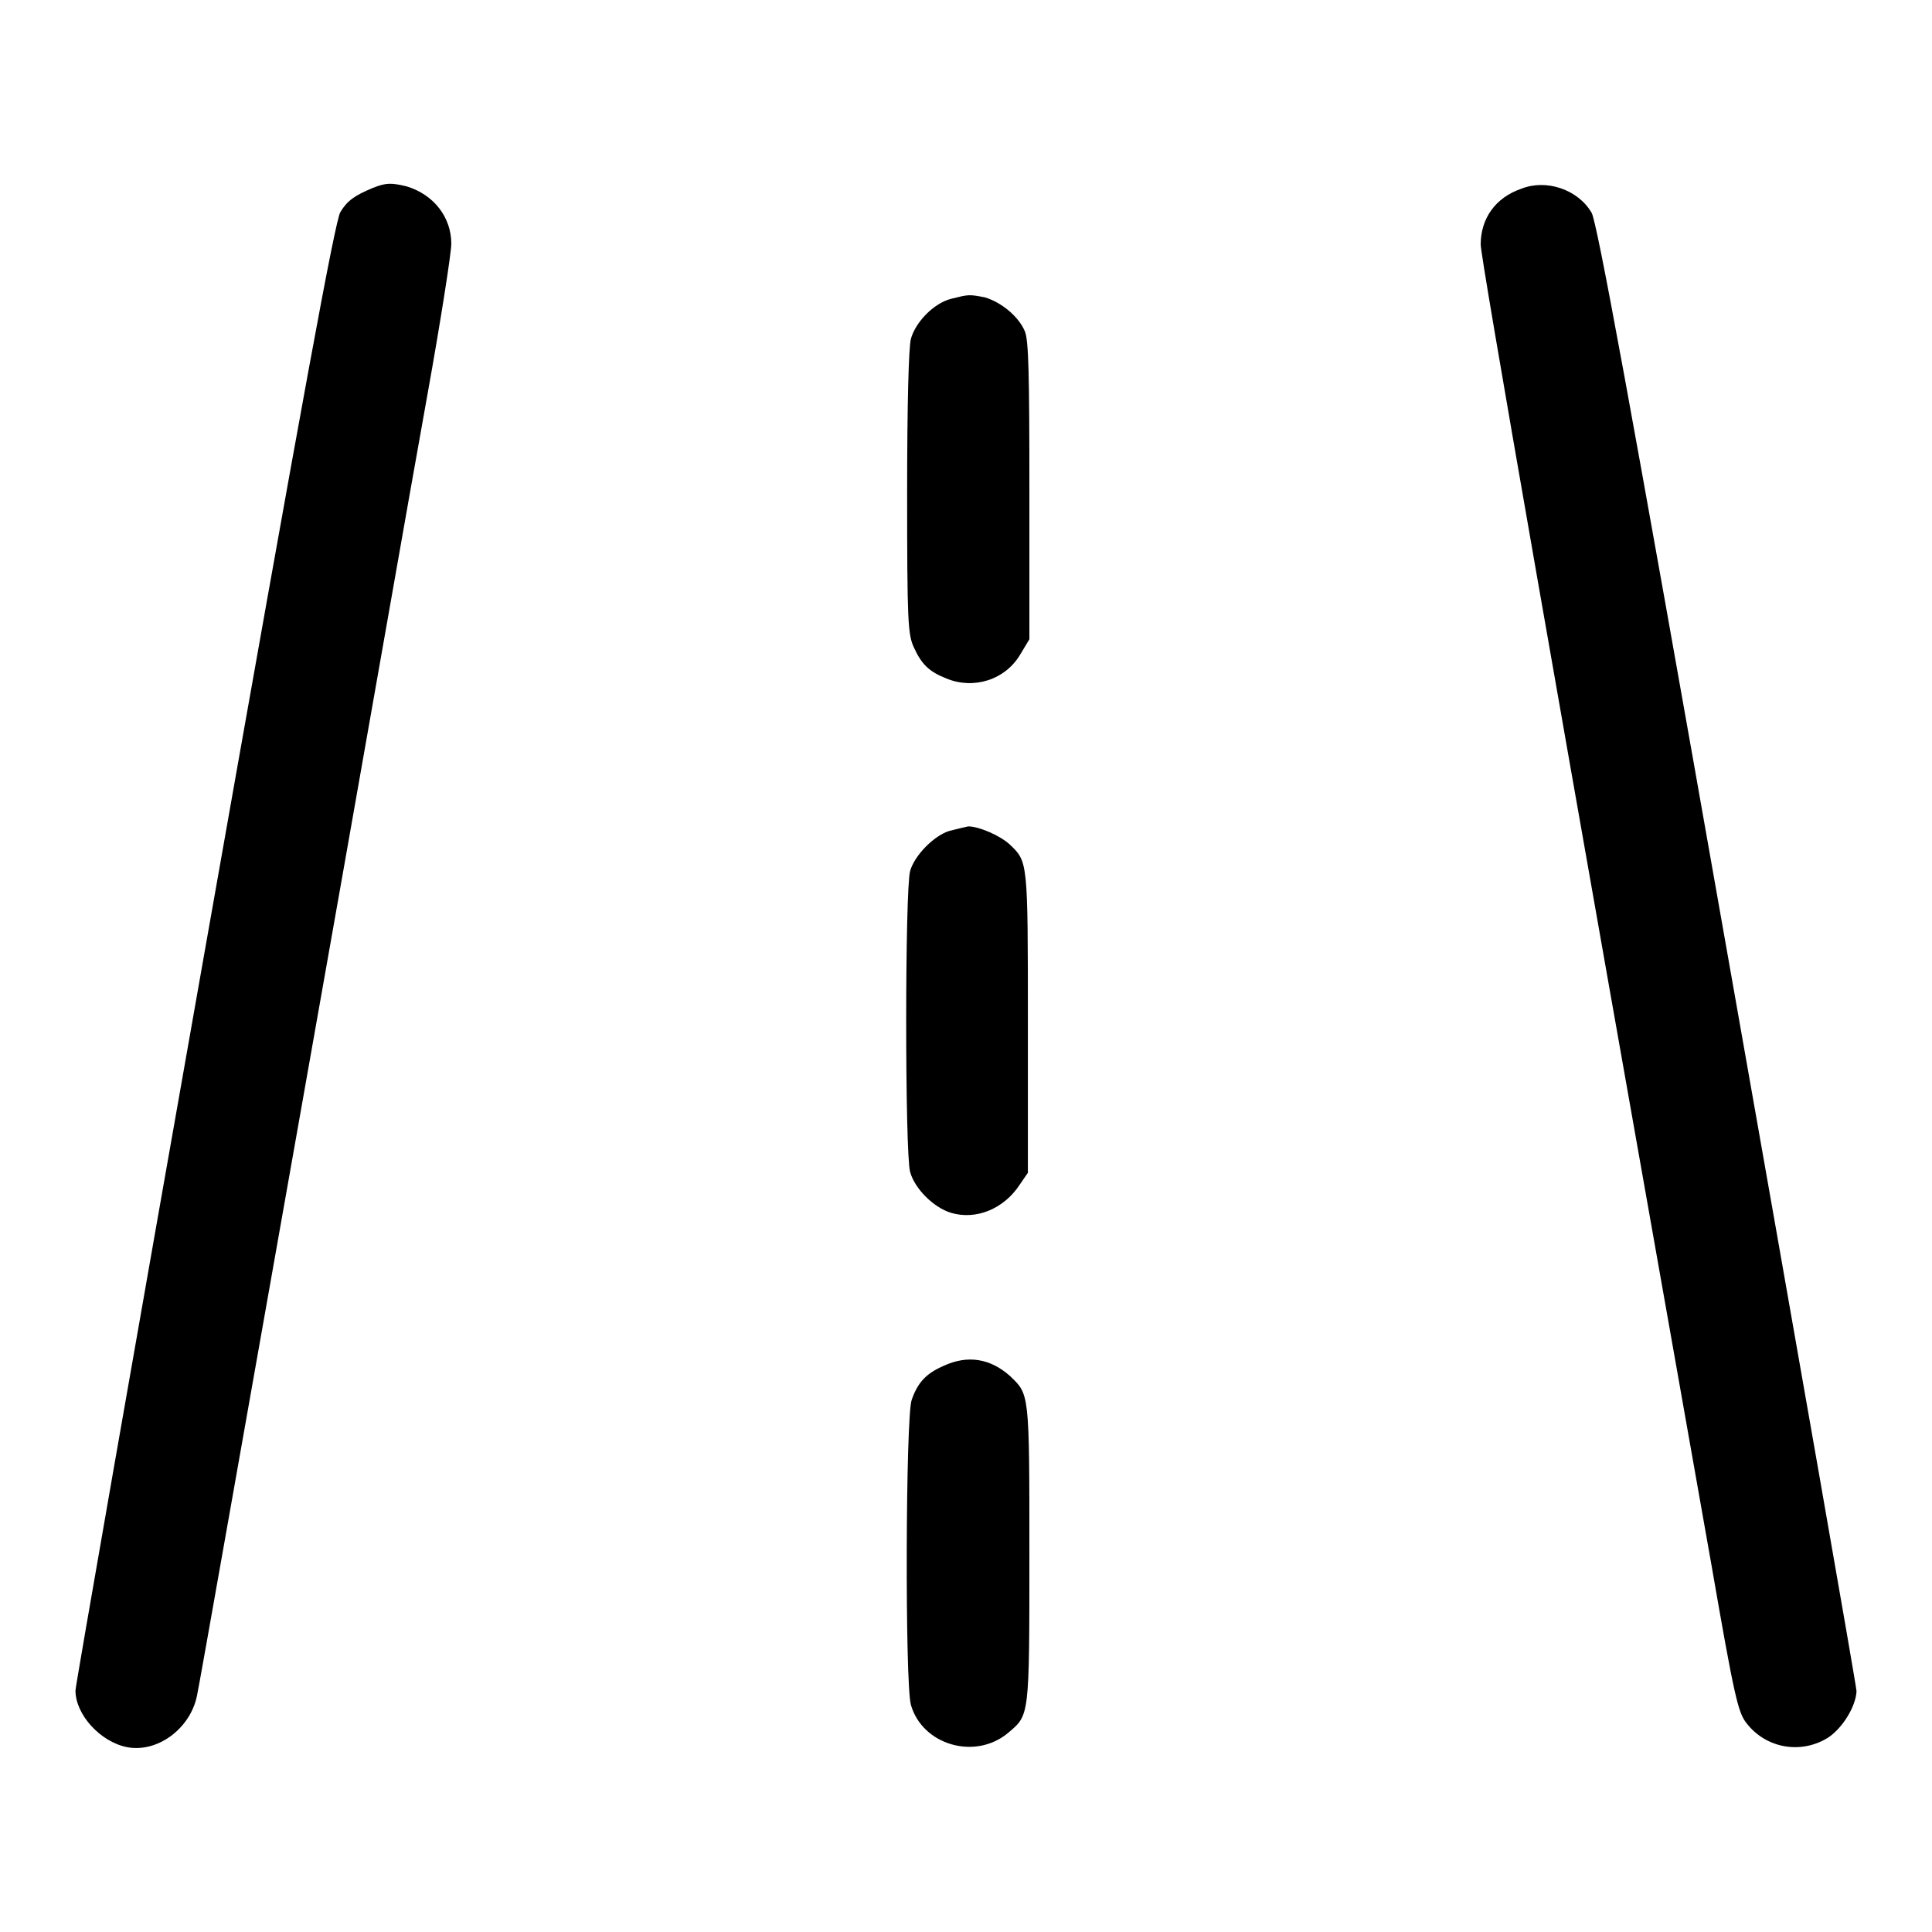
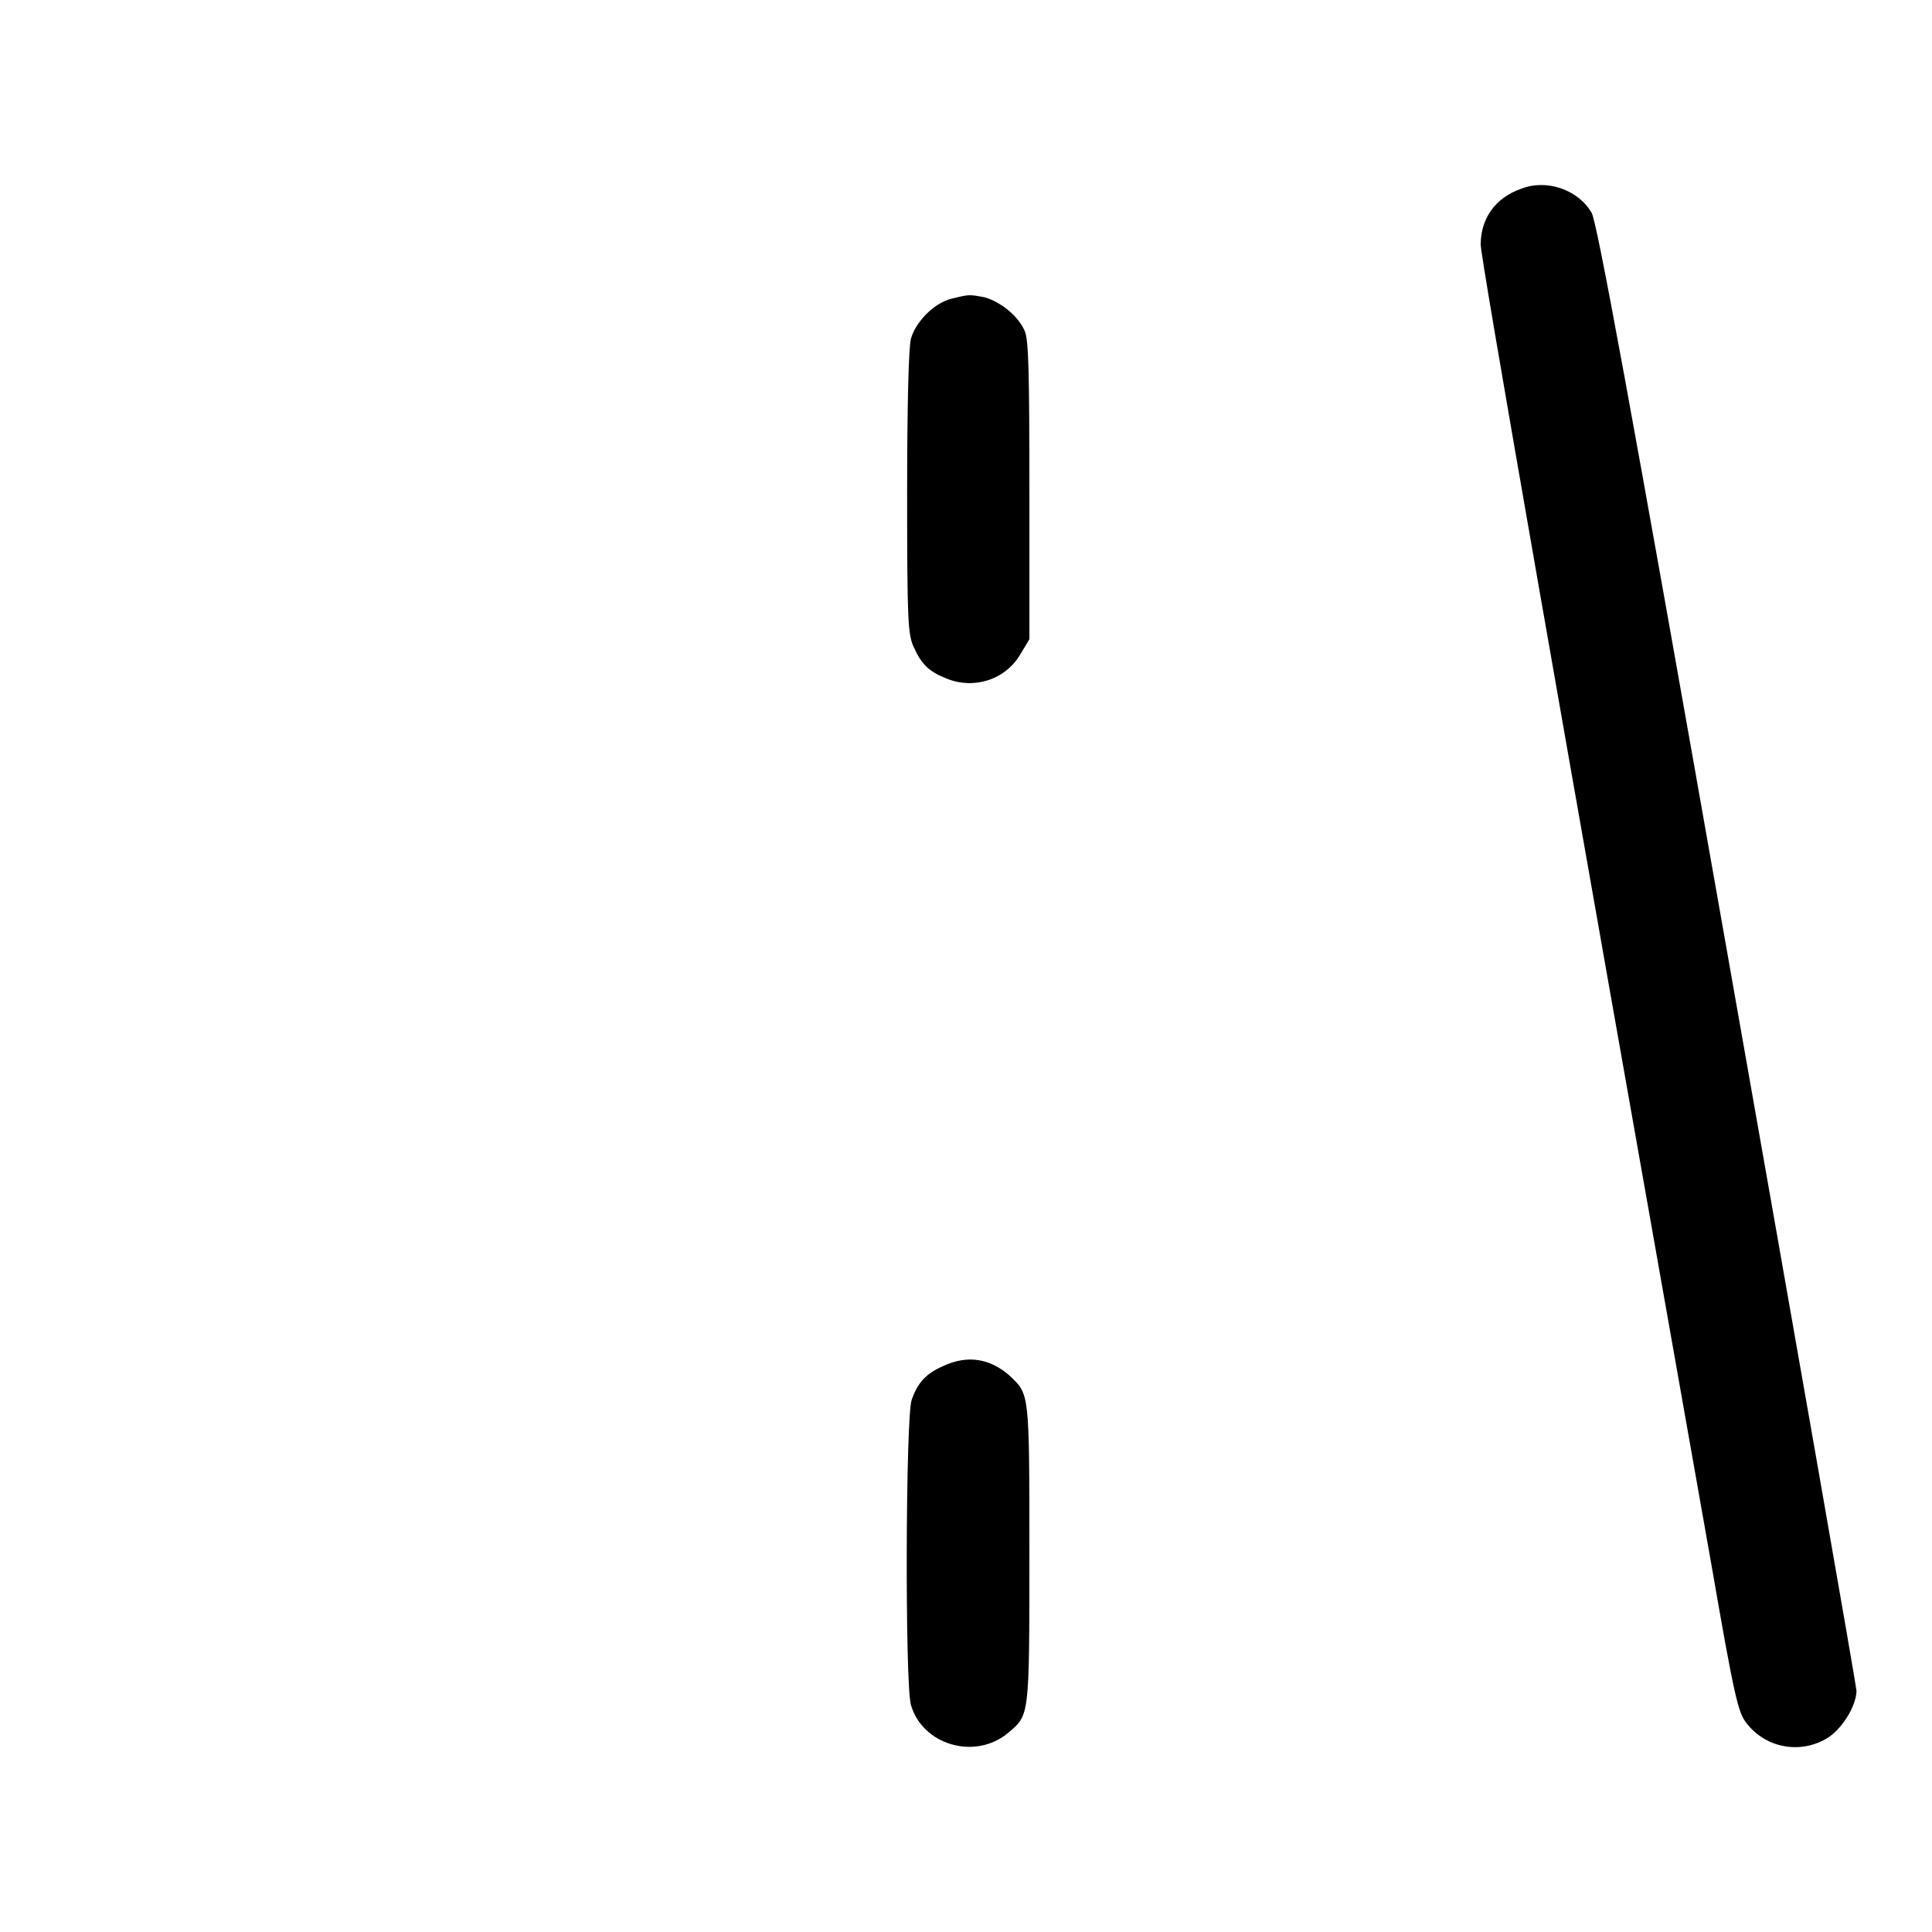
<svg xmlns="http://www.w3.org/2000/svg" version="1.1" x="0px" y="0px" viewBox="0 0 256 256" enable-background="new 0 0 256 256" xml:space="preserve">
  <g>
    <g>
      <g>
-         <path fill="#000000" d="M49.4,24.9c-2.4,1-3.4,1.7-4.3,3.2c-0.7,1.2-4.7,22.8-18,98.1C17.7,179.4,10,223.4,10,224c0,3.2,3.3,6.8,6.8,7.5c4,0.8,8.4-2.4,9.3-6.8c0.3-1.3,6.5-36.6,13.9-78.3c7.4-41.7,14.8-84,16.6-93.9c1.8-10,3.2-19,3.2-20.2c0-3.5-2.3-6.5-5.9-7.6C51.8,24.2,51.2,24.2,49.4,24.9z" />
        <path fill="#000000" d="M201.6,25c-3.5,1.2-5.4,4-5.4,7.4c0,1.8,9.9,58.3,30.6,175.1c3,17.3,3.5,19.4,4.6,20.8c2.6,3.4,7.3,4.2,10.9,1.9c1.9-1.3,3.6-4.1,3.7-6.1c0-0.6-7.7-44.5-17.1-97.7c-13.1-74.3-17.3-97-18-98.2C209.1,25.1,204.9,23.7,201.6,25z" />
        <path fill="#000000" d="M126,39.6c-2.3,0.6-4.7,3.1-5.3,5.3c-0.3,1.1-0.5,8.8-0.5,20.4c0,17.1,0.1,18.8,0.9,20.5c1,2.2,2,3.2,4.3,4.1c3.6,1.5,7.8,0.2,9.8-3.2l1.2-2V65.1c0-15.6-0.1-20-0.6-21.2c-0.8-1.9-3-3.8-5.3-4.5C128.4,39,128.4,39,126,39.6z" />
-         <path fill="#000000" d="M125.8,110.1c-2,0.6-4.6,3.2-5.2,5.3c-0.7,2.4-0.7,37.6,0,39.9c0.6,2.2,3.1,4.7,5.4,5.4c3.3,1,7-0.5,9.1-3.7l1.1-1.6v-20c0-21.4,0-21.2-2.4-23.5c-1.3-1.2-4.1-2.4-5.5-2.4C127.8,109.6,126.6,109.9,125.8,110.1z" />
        <path fill="#000000" d="M125,181c-2.3,1-3.4,2.2-4.2,4.5c-0.8,2.2-0.9,37.6-0.1,40.4c1.5,5.3,8.5,7.4,12.9,3.7c2.8-2.4,2.8-1.9,2.8-23.7c0-21.6,0-21.1-2.6-23.6C131.2,180,128.2,179.5,125,181z" />
      </g>
    </g>
  </g>
</svg>